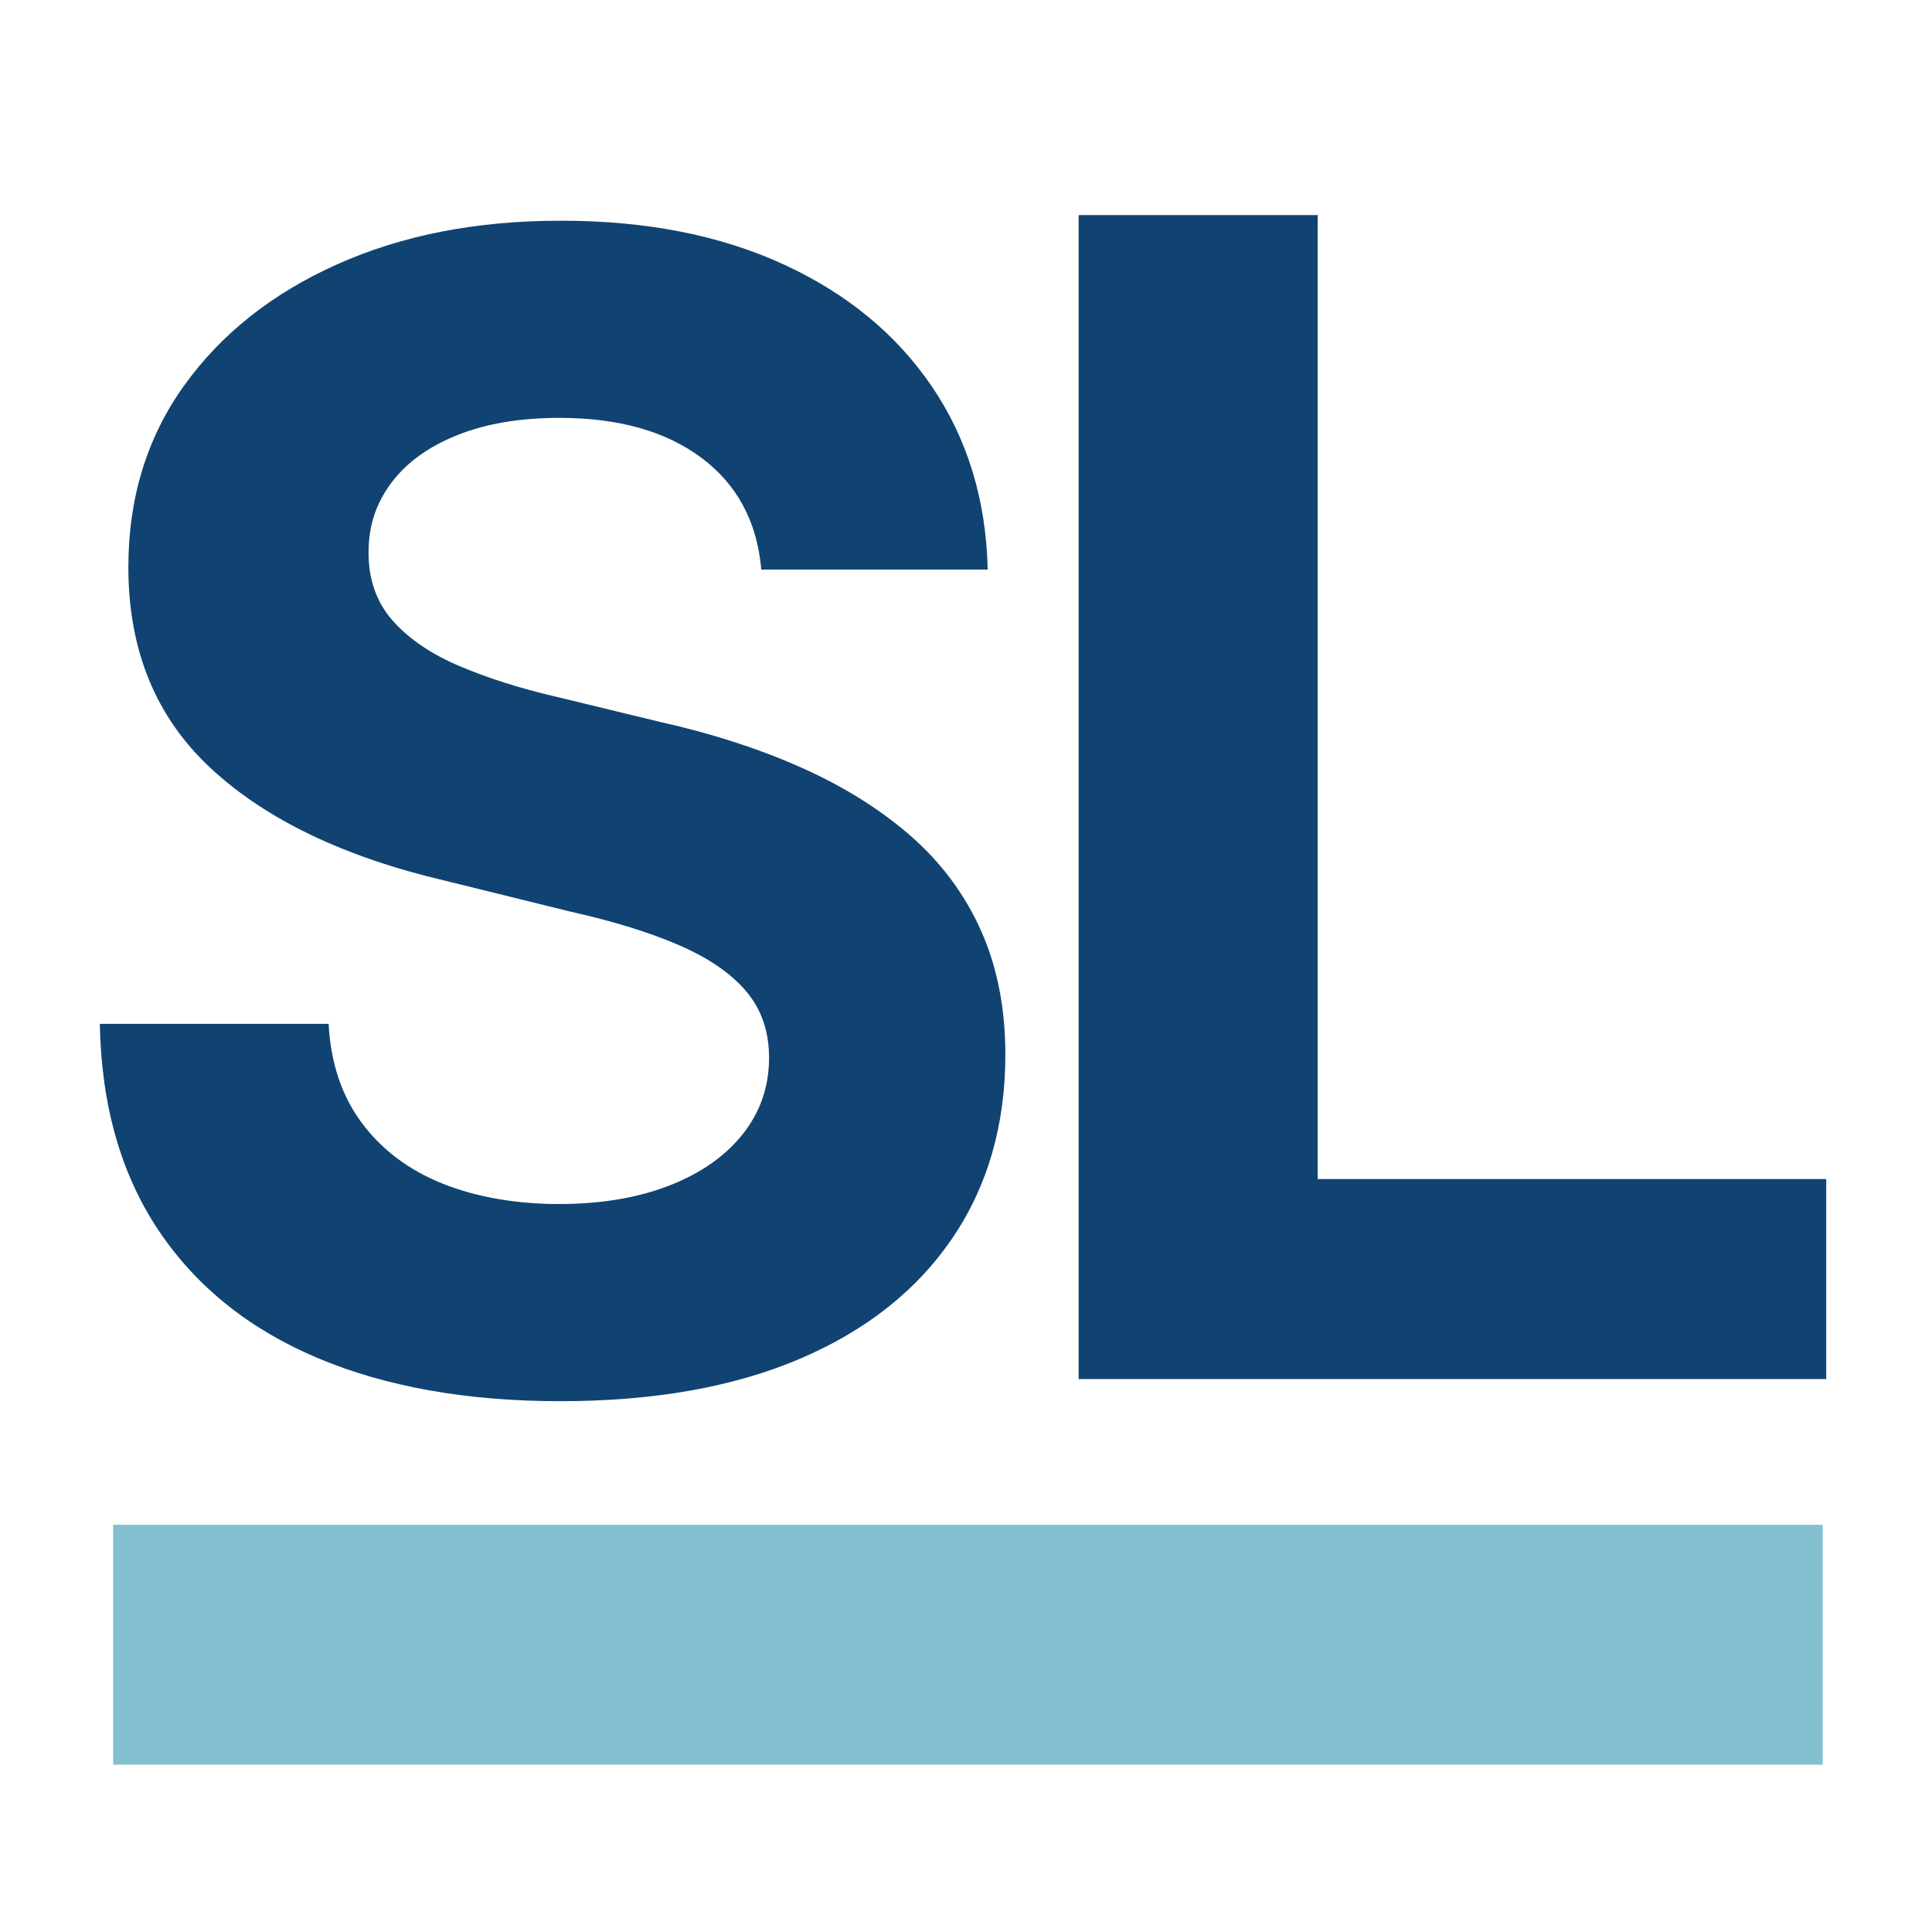
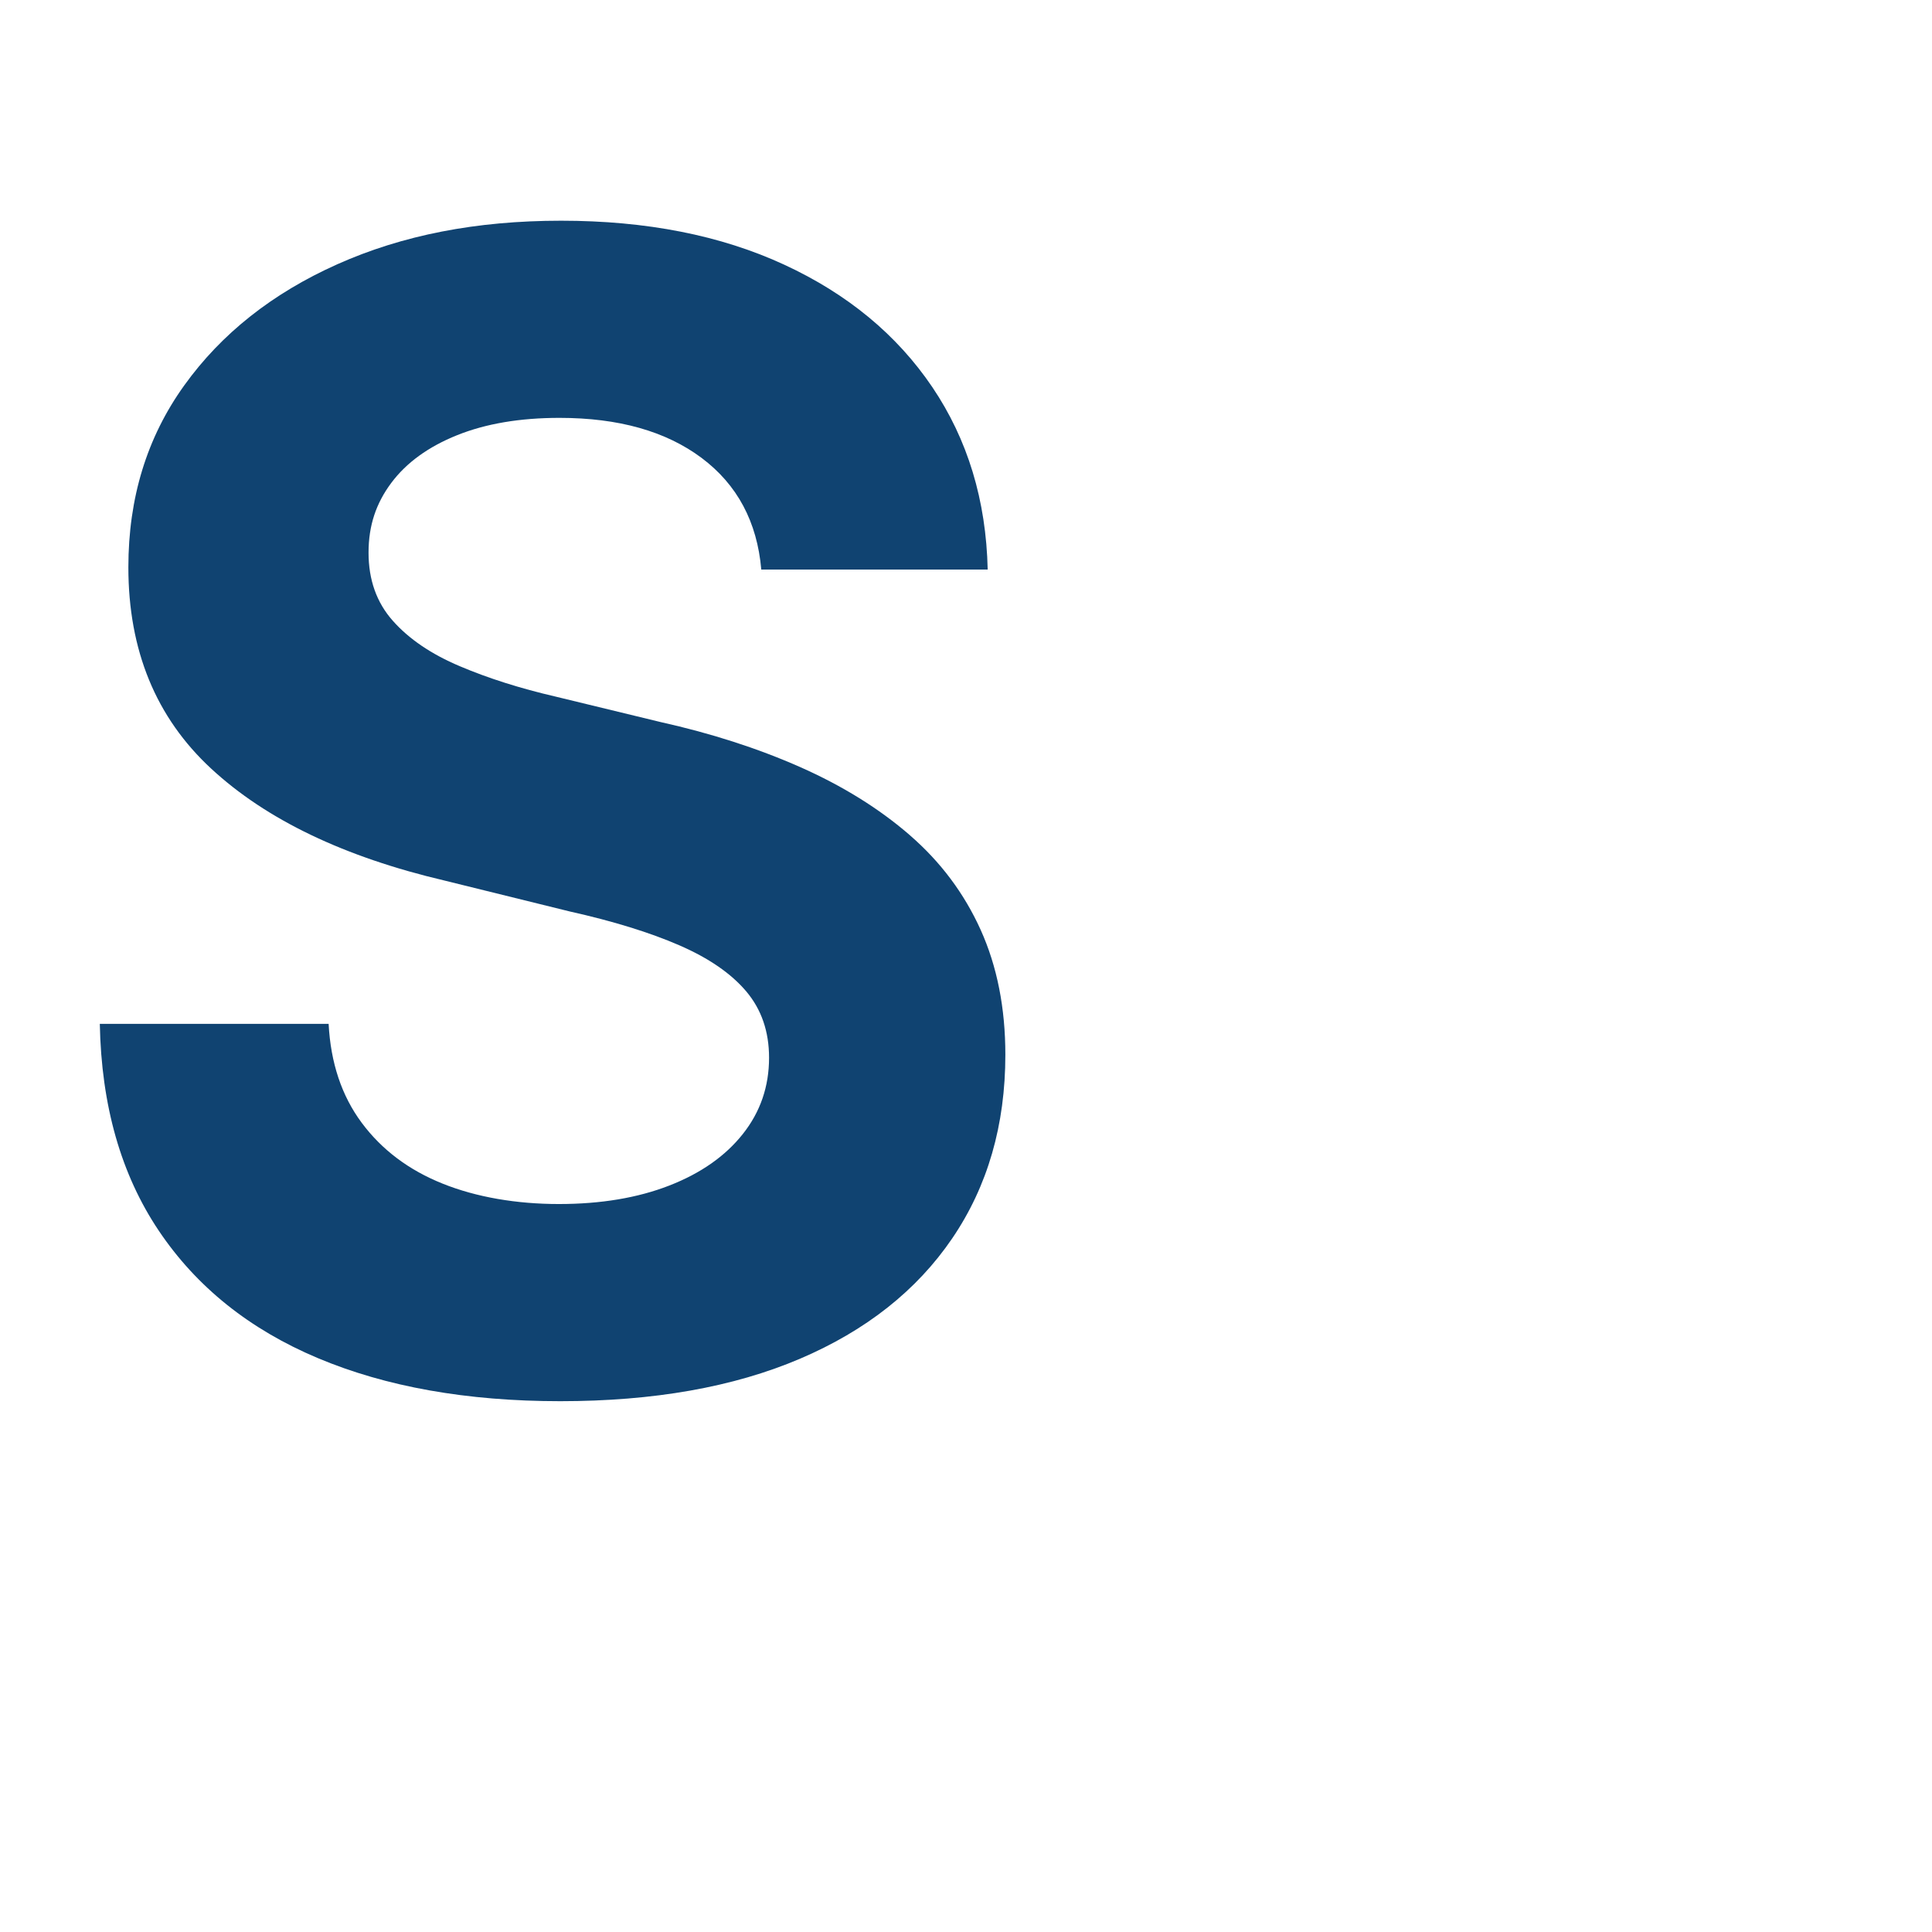
<svg xmlns="http://www.w3.org/2000/svg" id="Laag_1" version="1.1" viewBox="0 0 512 512">
  <defs>
    <style>
      .st0 {
        fill: #104371;
      }

      .st1 {
        fill: #84bfcf;
      }
    </style>
  </defs>
  <path class="st0" d="M241.13,221.34c-8.16-7.07-17.86-13.09-29.08-18.06-11.22-4.96-23.57-8.94-37.04-11.94l-27.75-6.73c-9.39-2.17-17.86-4.86-25.41-8.06-7.55-3.19-13.47-7.21-17.75-12.04-4.29-4.83-6.43-10.85-6.43-18.06s2.01-13.09,6.02-18.47c4.01-5.37,9.83-9.59,17.45-12.65,7.62-3.06,16.66-4.59,27.14-4.59,15.64,0,28.19,3.54,37.65,10.61,9.45,7.08,14.72,16.94,15.82,29.59h60c-.41-18.37-5.31-34.49-14.69-48.37-9.39-13.88-22.48-24.69-39.28-32.45-16.8-7.76-36.5-11.63-59.08-11.63s-42.07,3.85-59.28,11.53c-17.21,7.69-30.75,18.4-40.61,32.14-9.87,13.74-14.79,29.79-14.79,48.16,0,22.04,7.31,39.83,21.94,53.37,14.62,13.54,35.27,23.43,61.94,29.69l33.06,8.16c11.56,2.58,21.26,5.58,29.08,8.98,7.82,3.4,13.74,7.48,17.75,12.24,4.01,4.77,6.02,10.61,6.02,17.55,0,7.62-2.31,14.36-6.94,20.2-4.63,5.85-11.12,10.41-19.49,13.67-8.37,3.26-18.13,4.9-29.28,4.9s-21.84-1.8-30.81-5.41c-8.98-3.6-16.12-8.98-21.43-16.12-5.31-7.14-8.23-15.88-8.77-26.22H26.45c.41,21.63,5.61,39.89,15.61,54.79,10,14.9,24.05,26.16,42.14,33.78,18.09,7.62,39.52,11.43,64.28,11.43s45.91-3.74,63.46-11.22c17.55-7.48,31.02-18.13,40.41-31.93,9.39-13.81,14.08-30.03,14.08-48.67,0-12.38-2.18-23.4-6.53-33.06-4.36-9.66-10.61-18.03-18.77-25.1Z" />
-   <rect class="st1" x="29.98" y="404.09" width="453.06" height="63.57" />
-   <polygon class="st0" points="349.2 57 285.85 57 285.85 365.46 483.97 365.46 483.97 312.46 349.2 312.46 349.2 57" />
</svg>